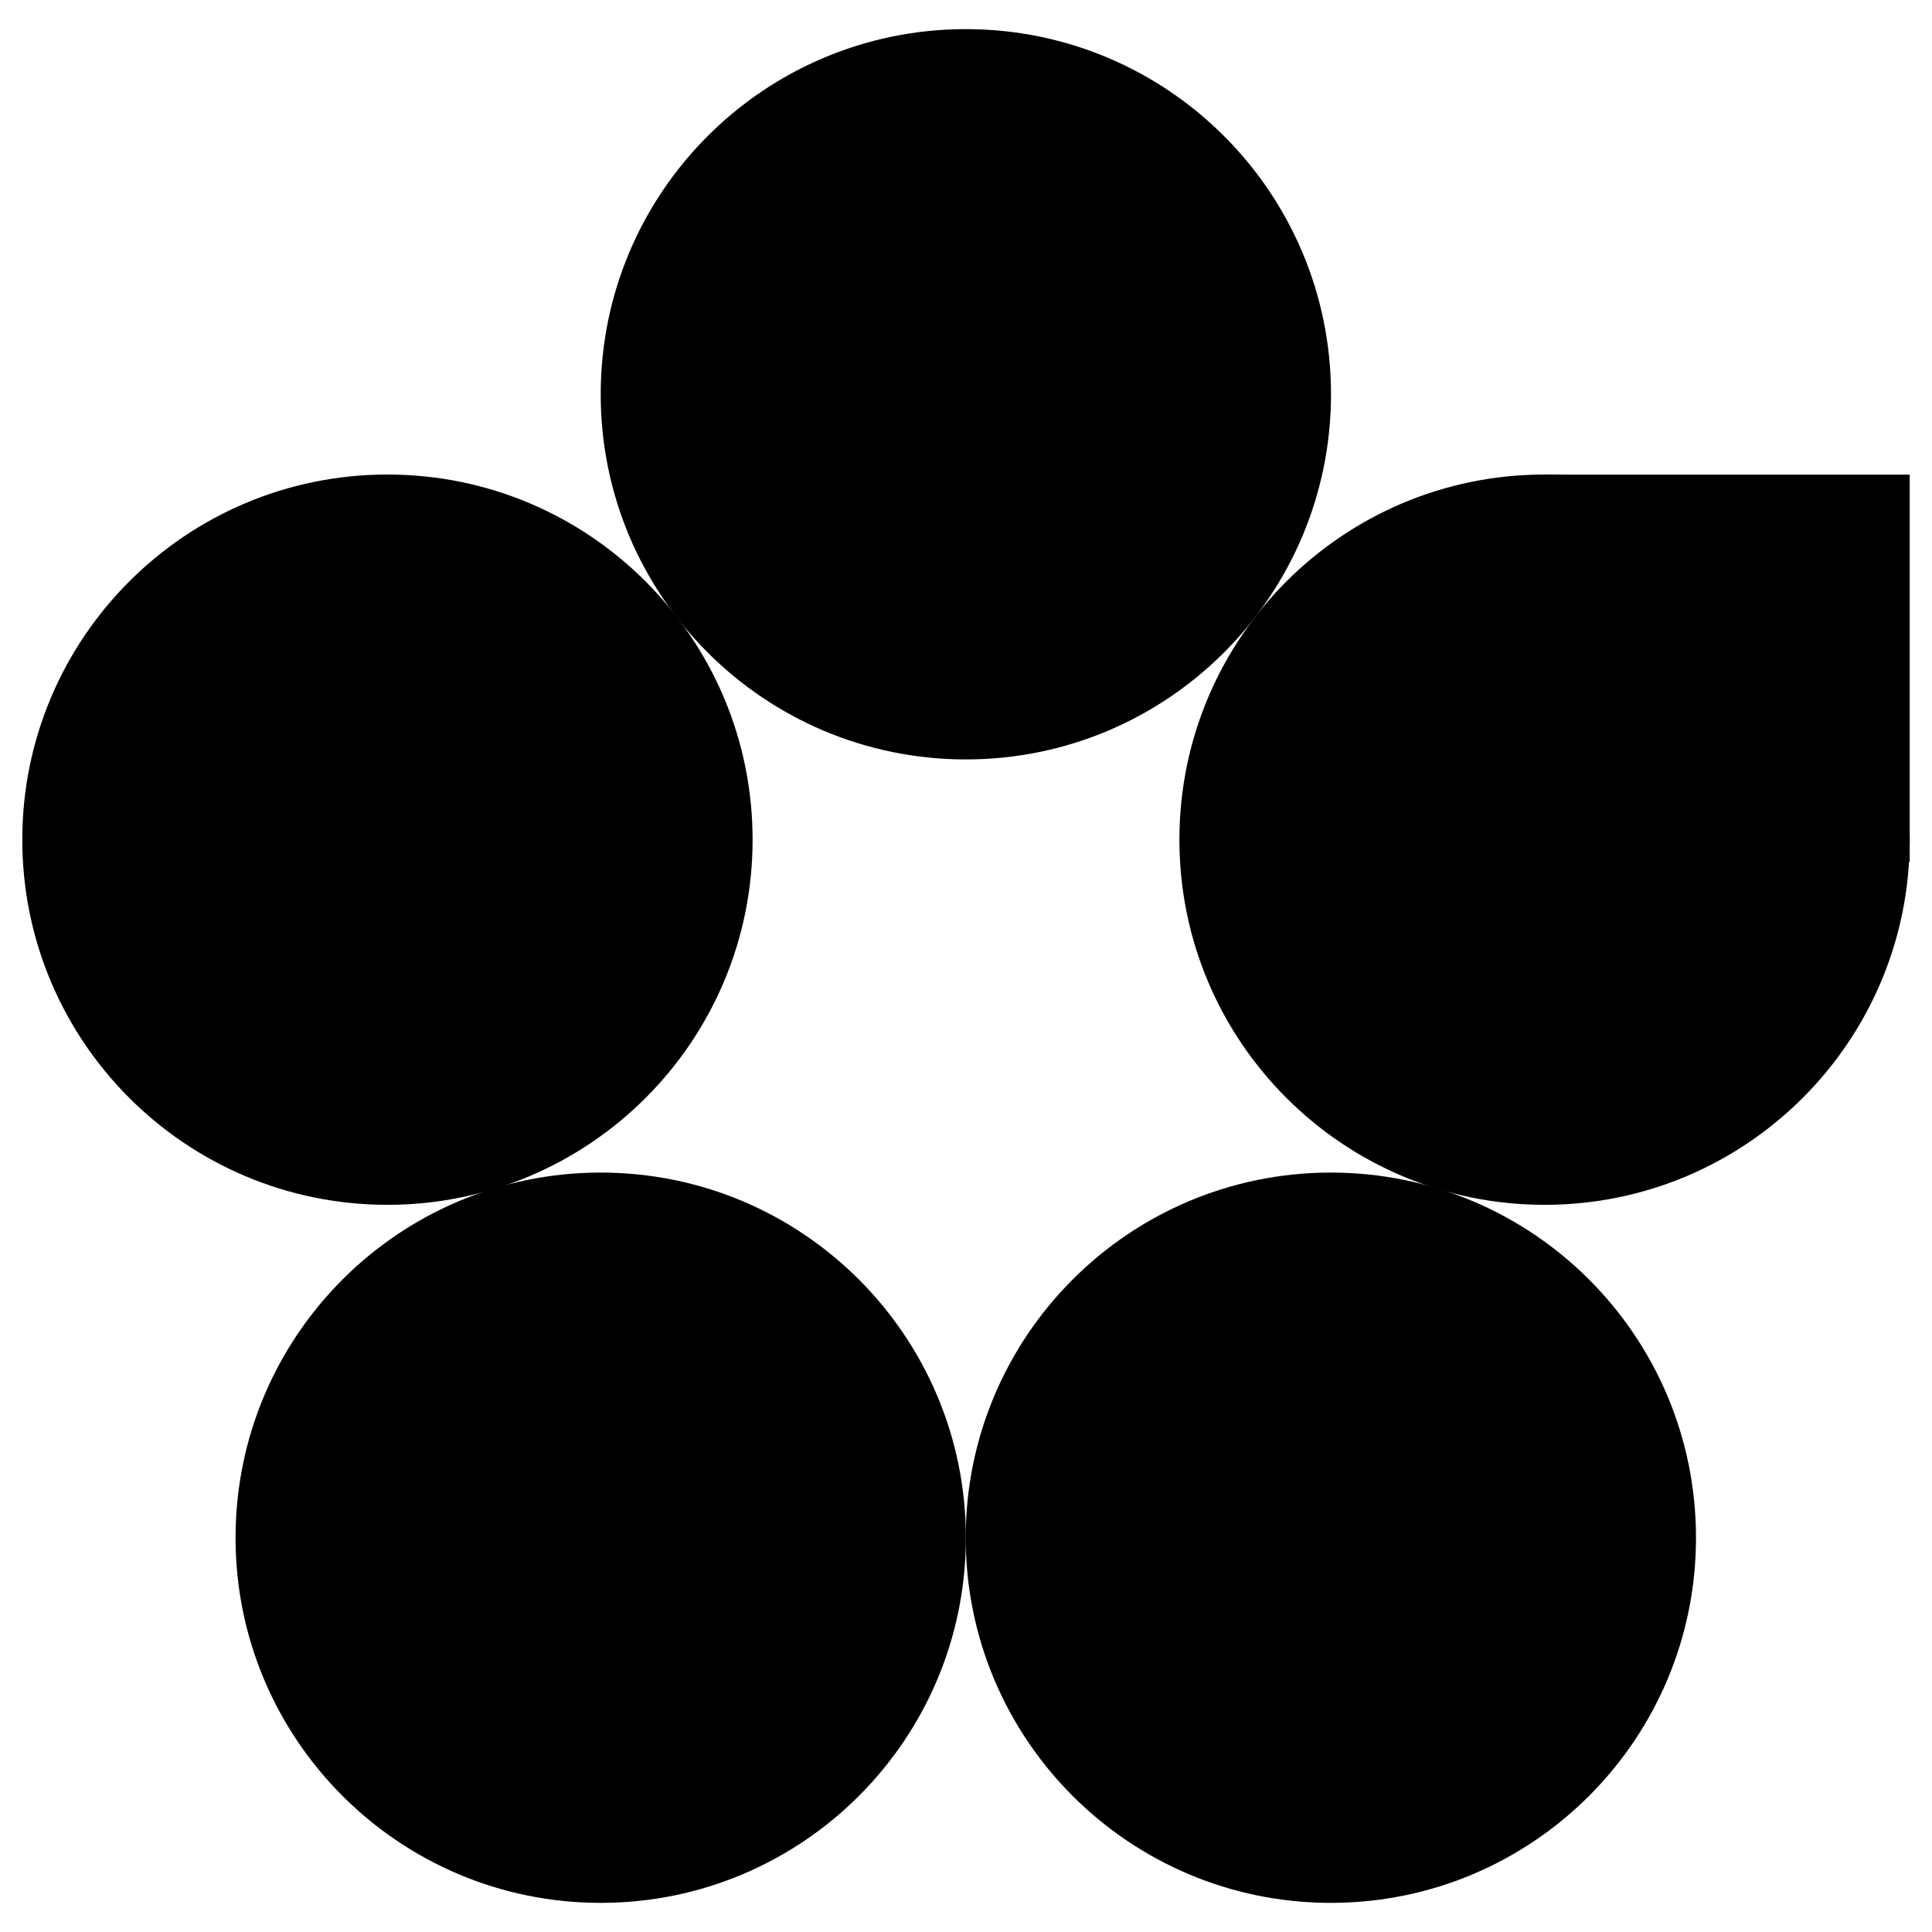
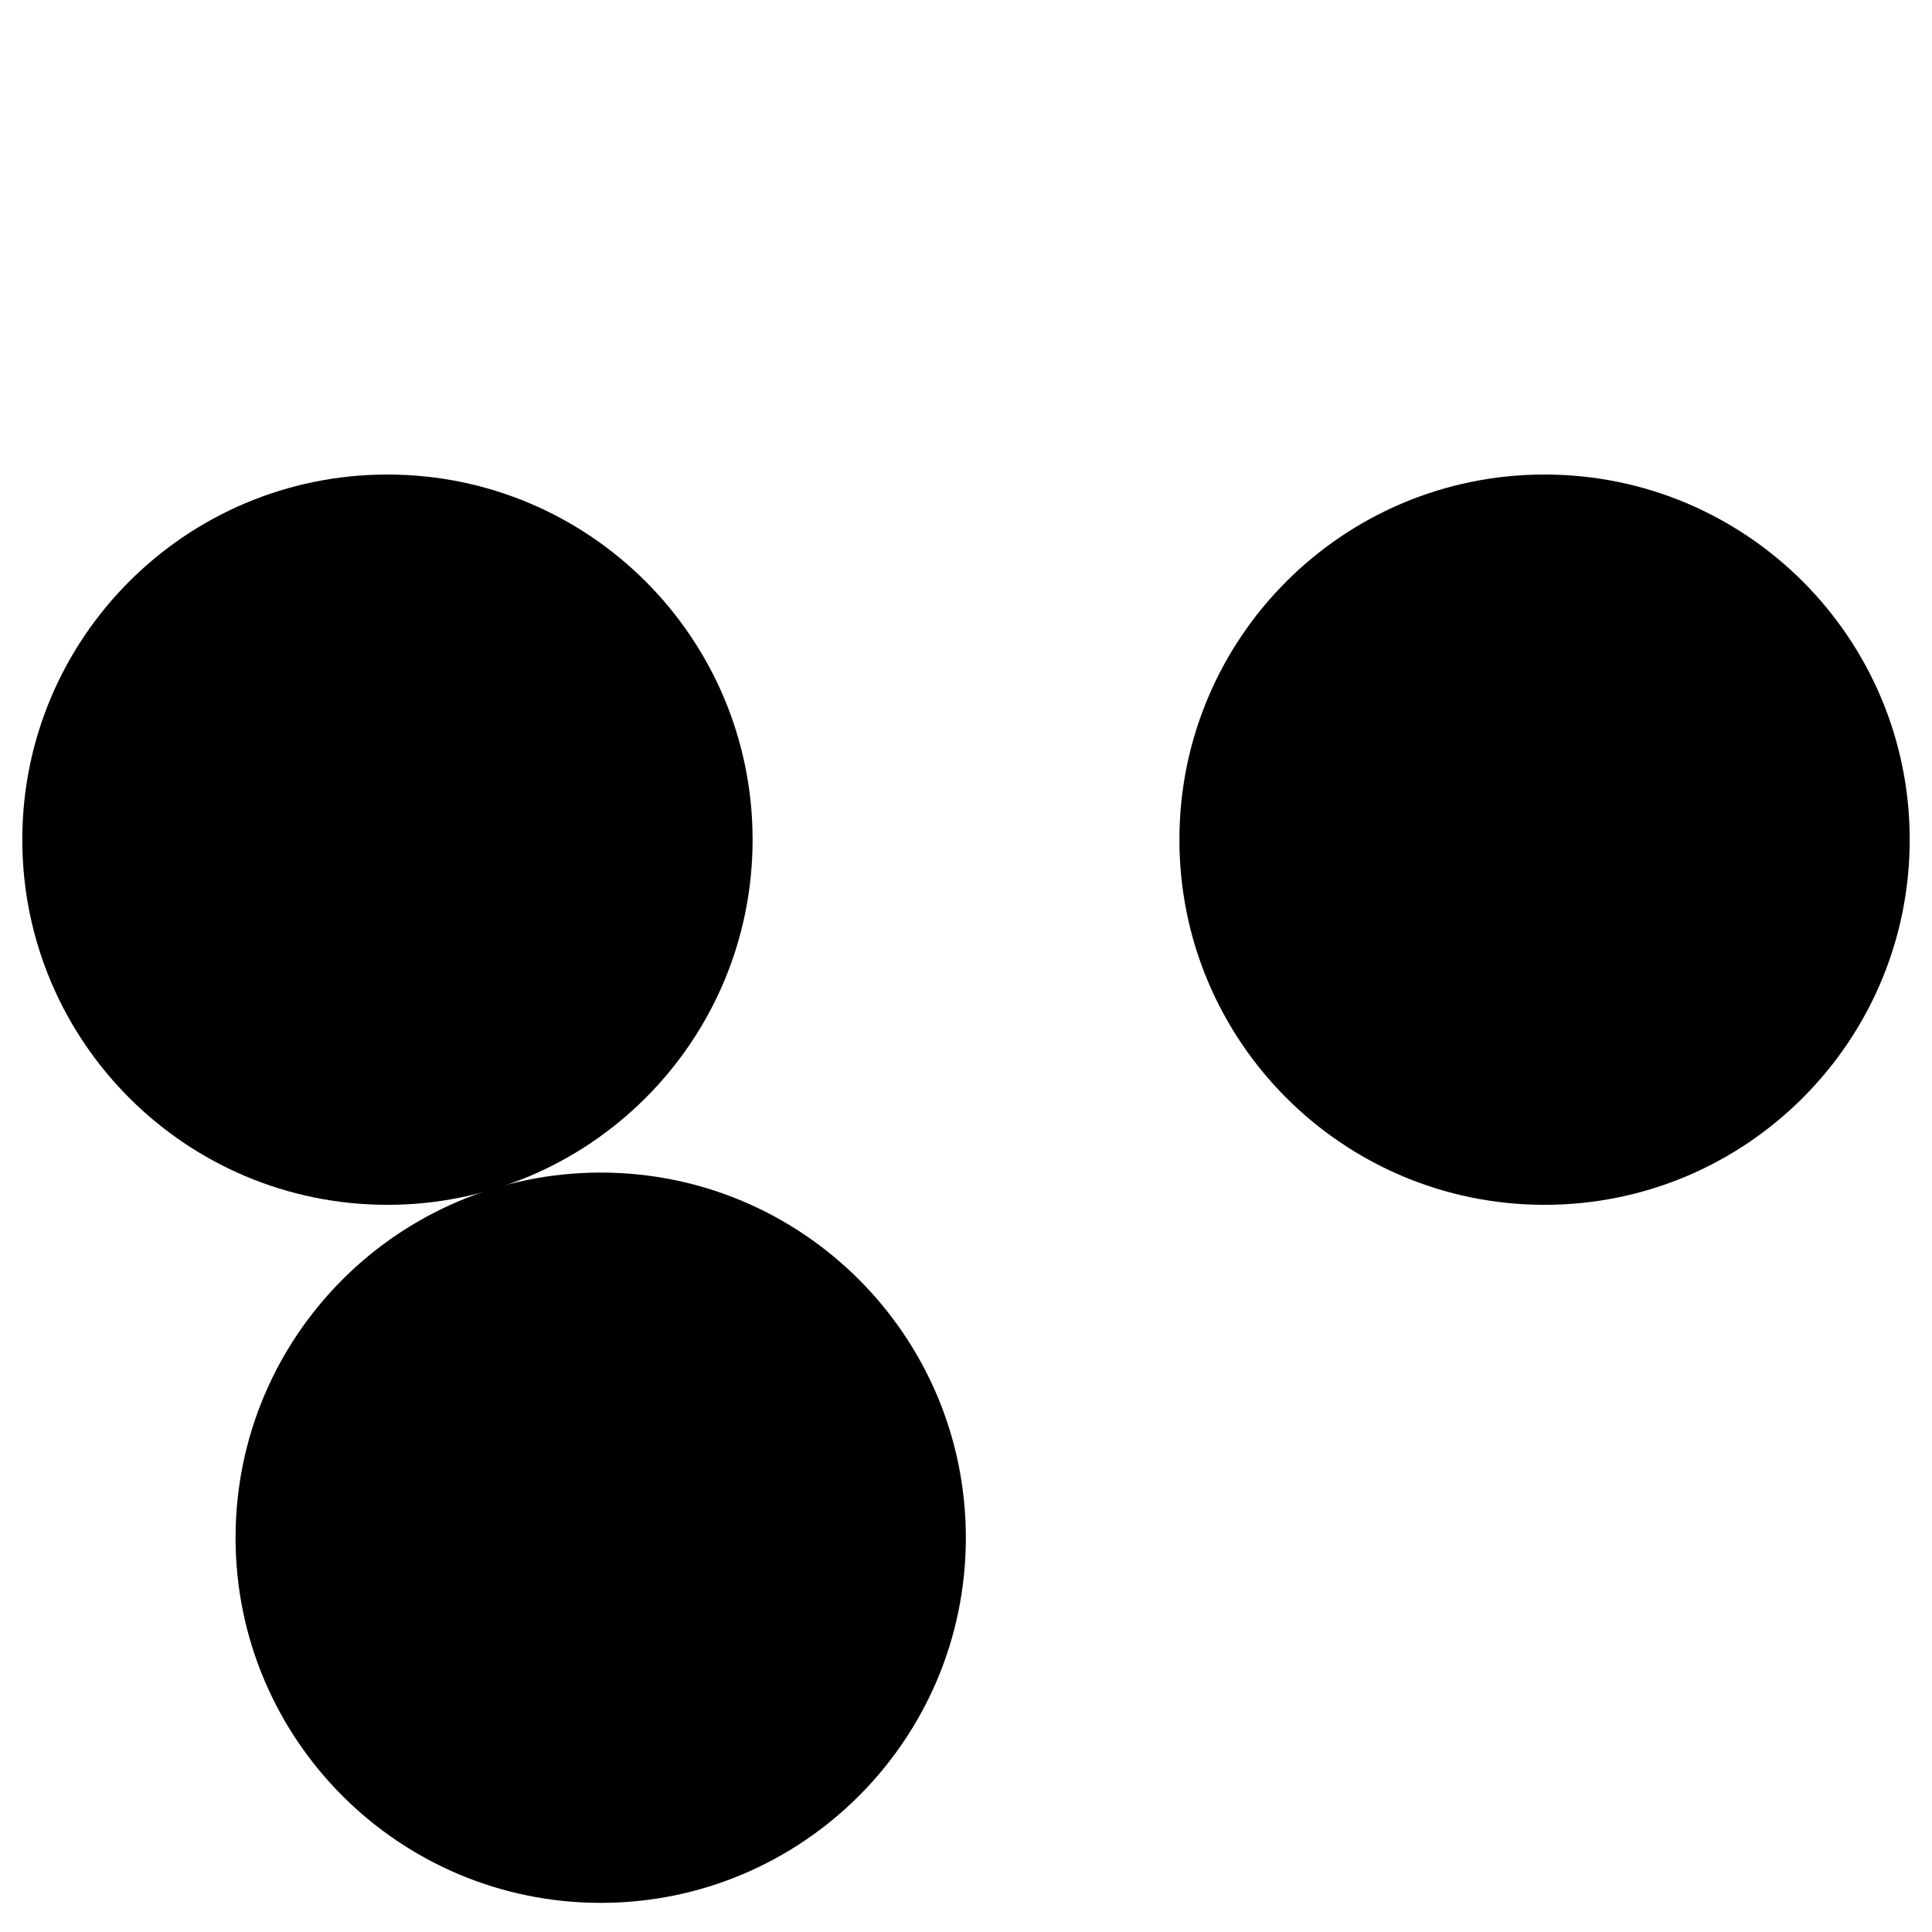
<svg xmlns="http://www.w3.org/2000/svg" data-bbox="1.5 1.96 127 126.08" viewBox="0 0 130 130" data-type="shape">
  <g>
-     <path d="M89.56 26.53c0 13.57-11 24.57-24.57 24.57s-24.57-11-24.57-24.57 11-24.57 24.57-24.57 24.57 11 24.57 24.57z" />
    <path d="M50.64 56.5c0 13.57-11 24.57-24.57 24.57S1.5 70.07 1.5 56.5s11-24.57 24.57-24.57 24.57 11 24.57 24.57z" />
    <path d="M64.99 103.47c0 13.57-11 24.57-24.57 24.57s-24.57-11-24.57-24.57 11-24.57 24.57-24.57 24.57 11 24.57 24.57z" />
-     <path d="M114.12 103.47c0 13.57-11 24.57-24.57 24.57s-24.57-11-24.57-24.57 11-24.57 24.57-24.57 24.57 11 24.57 24.57z" />
-     <path d="M128.5 56.5c0 13.57-11 24.57-24.57 24.57s-24.57-11-24.57-24.57 11-24.57 24.57-24.57 24.57 11 24.57 24.57z" />
-     <path d="M103.93 31.94h24.57v26.07" />
+     <path d="M128.5 56.5c0 13.57-11 24.57-24.57 24.57s-24.57-11-24.57-24.57 11-24.57 24.57-24.57 24.57 11 24.57 24.57" />
  </g>
</svg>